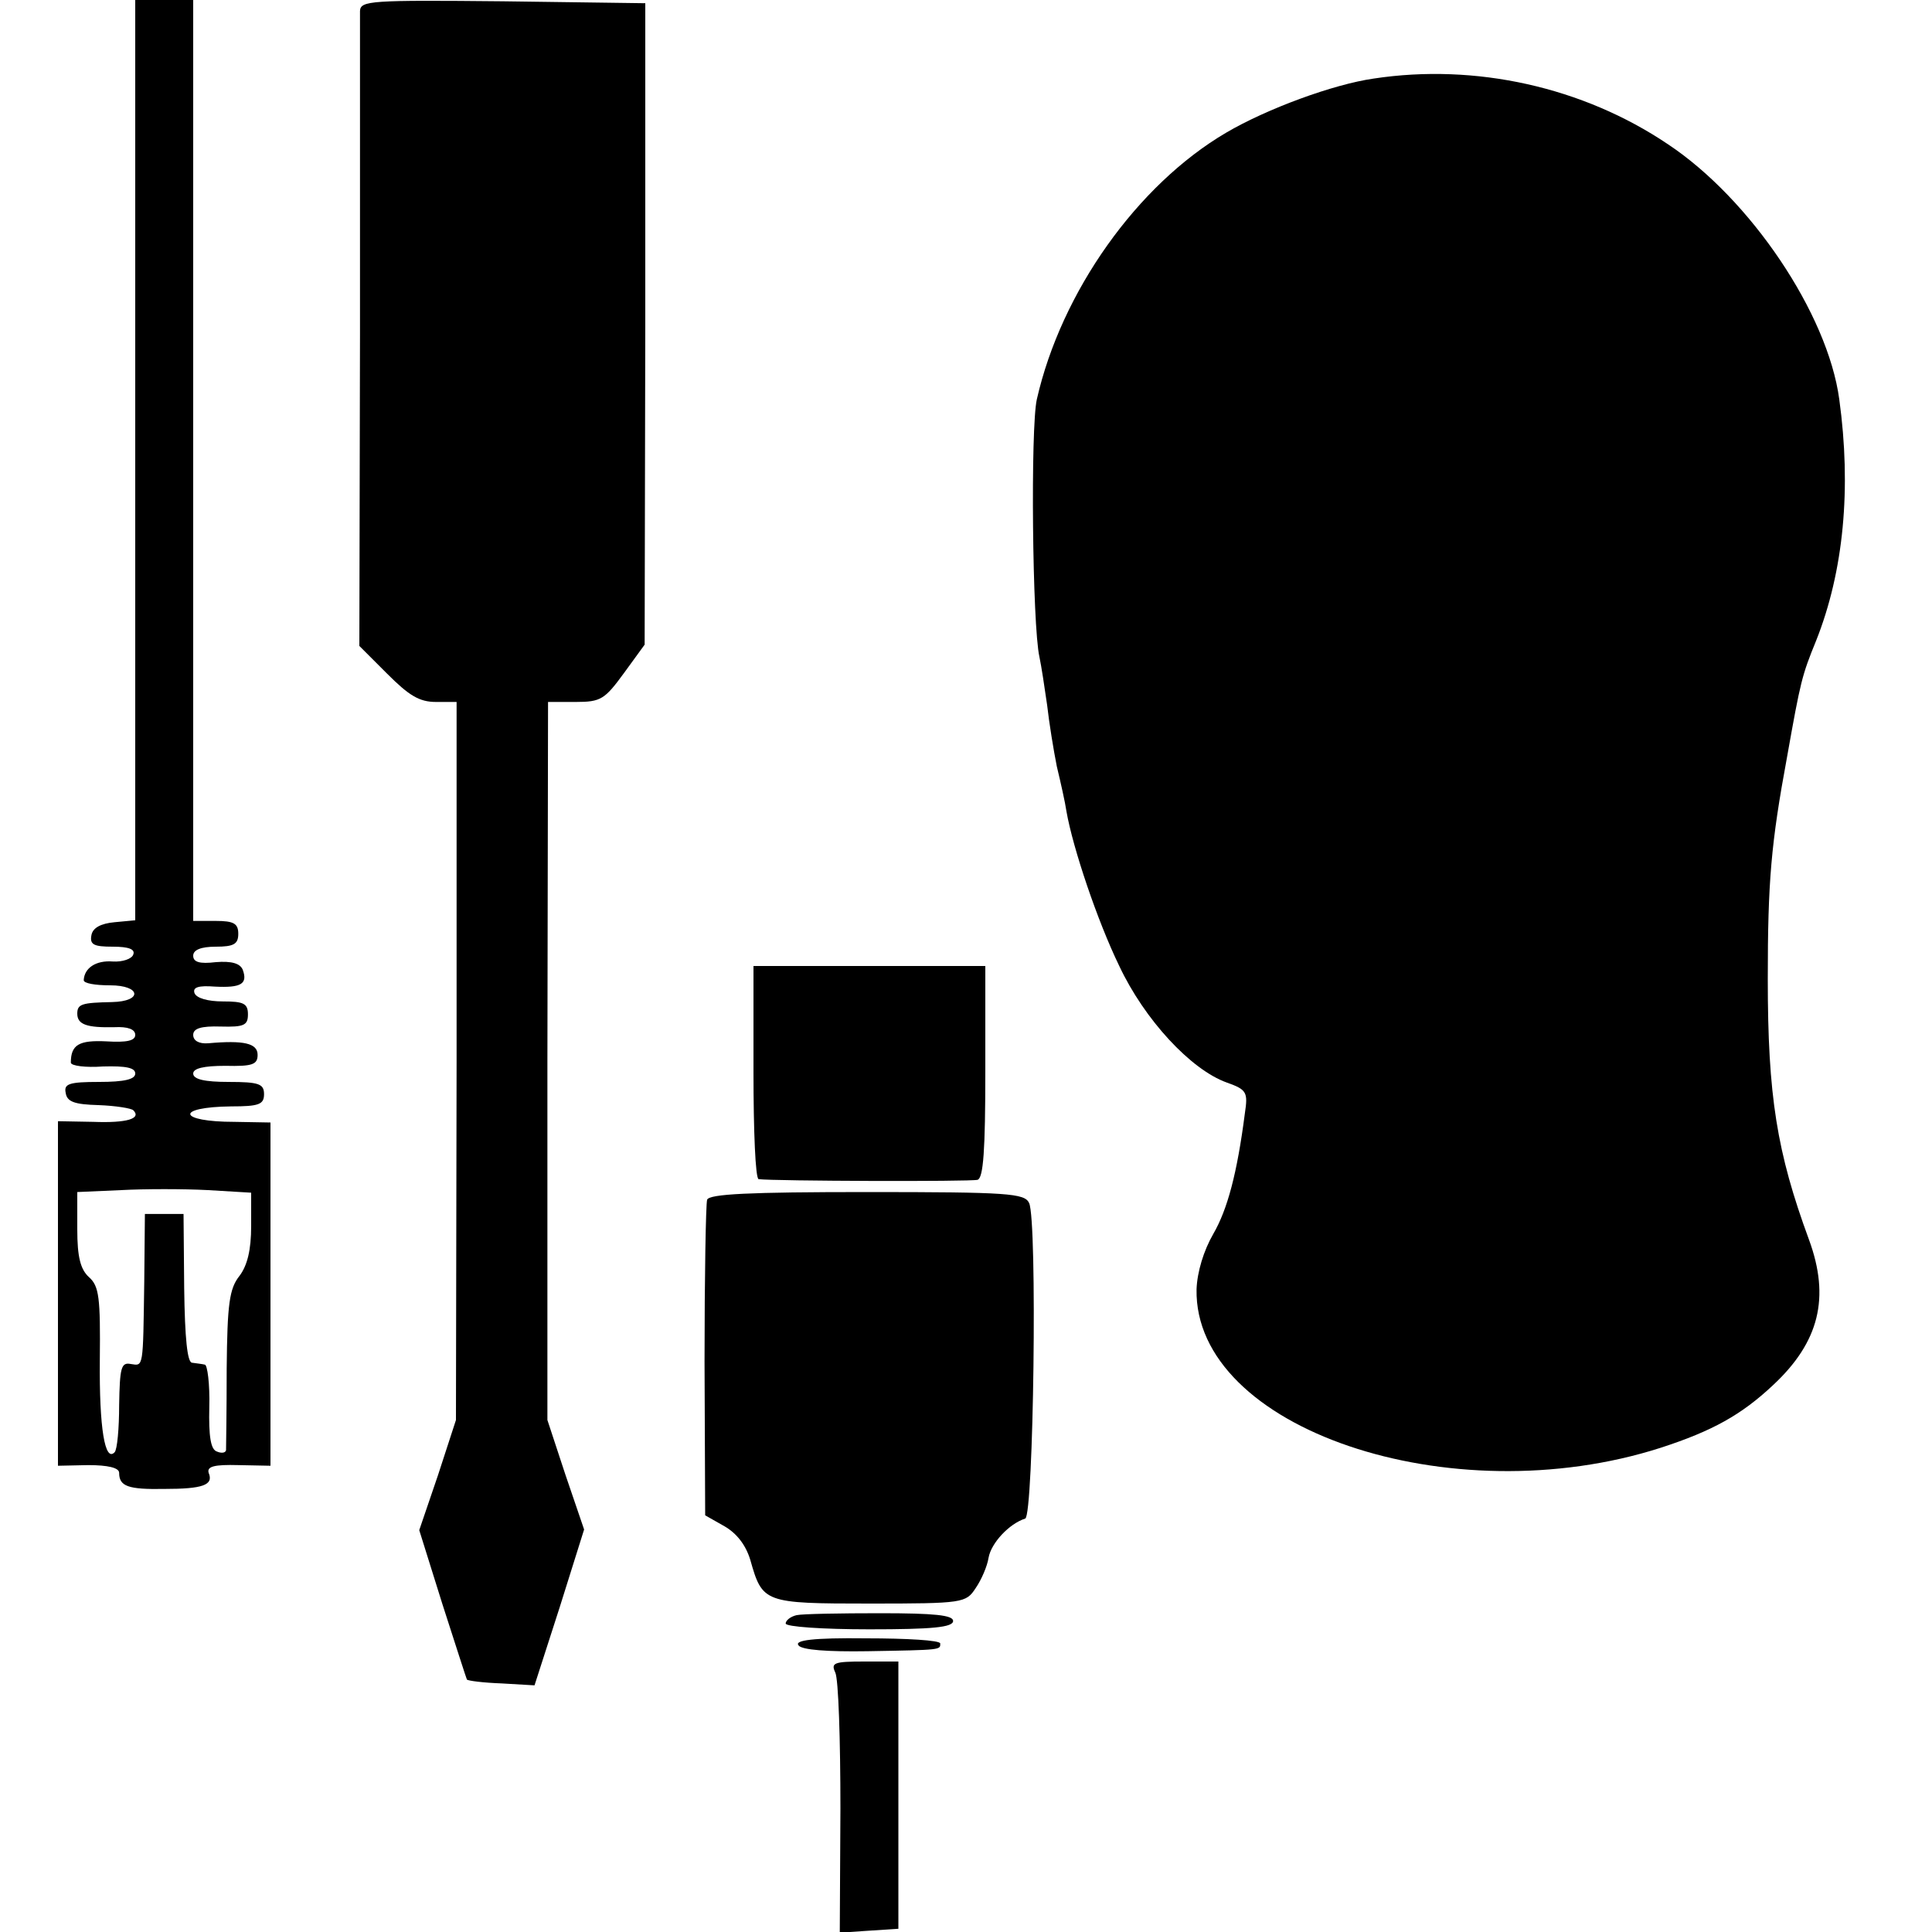
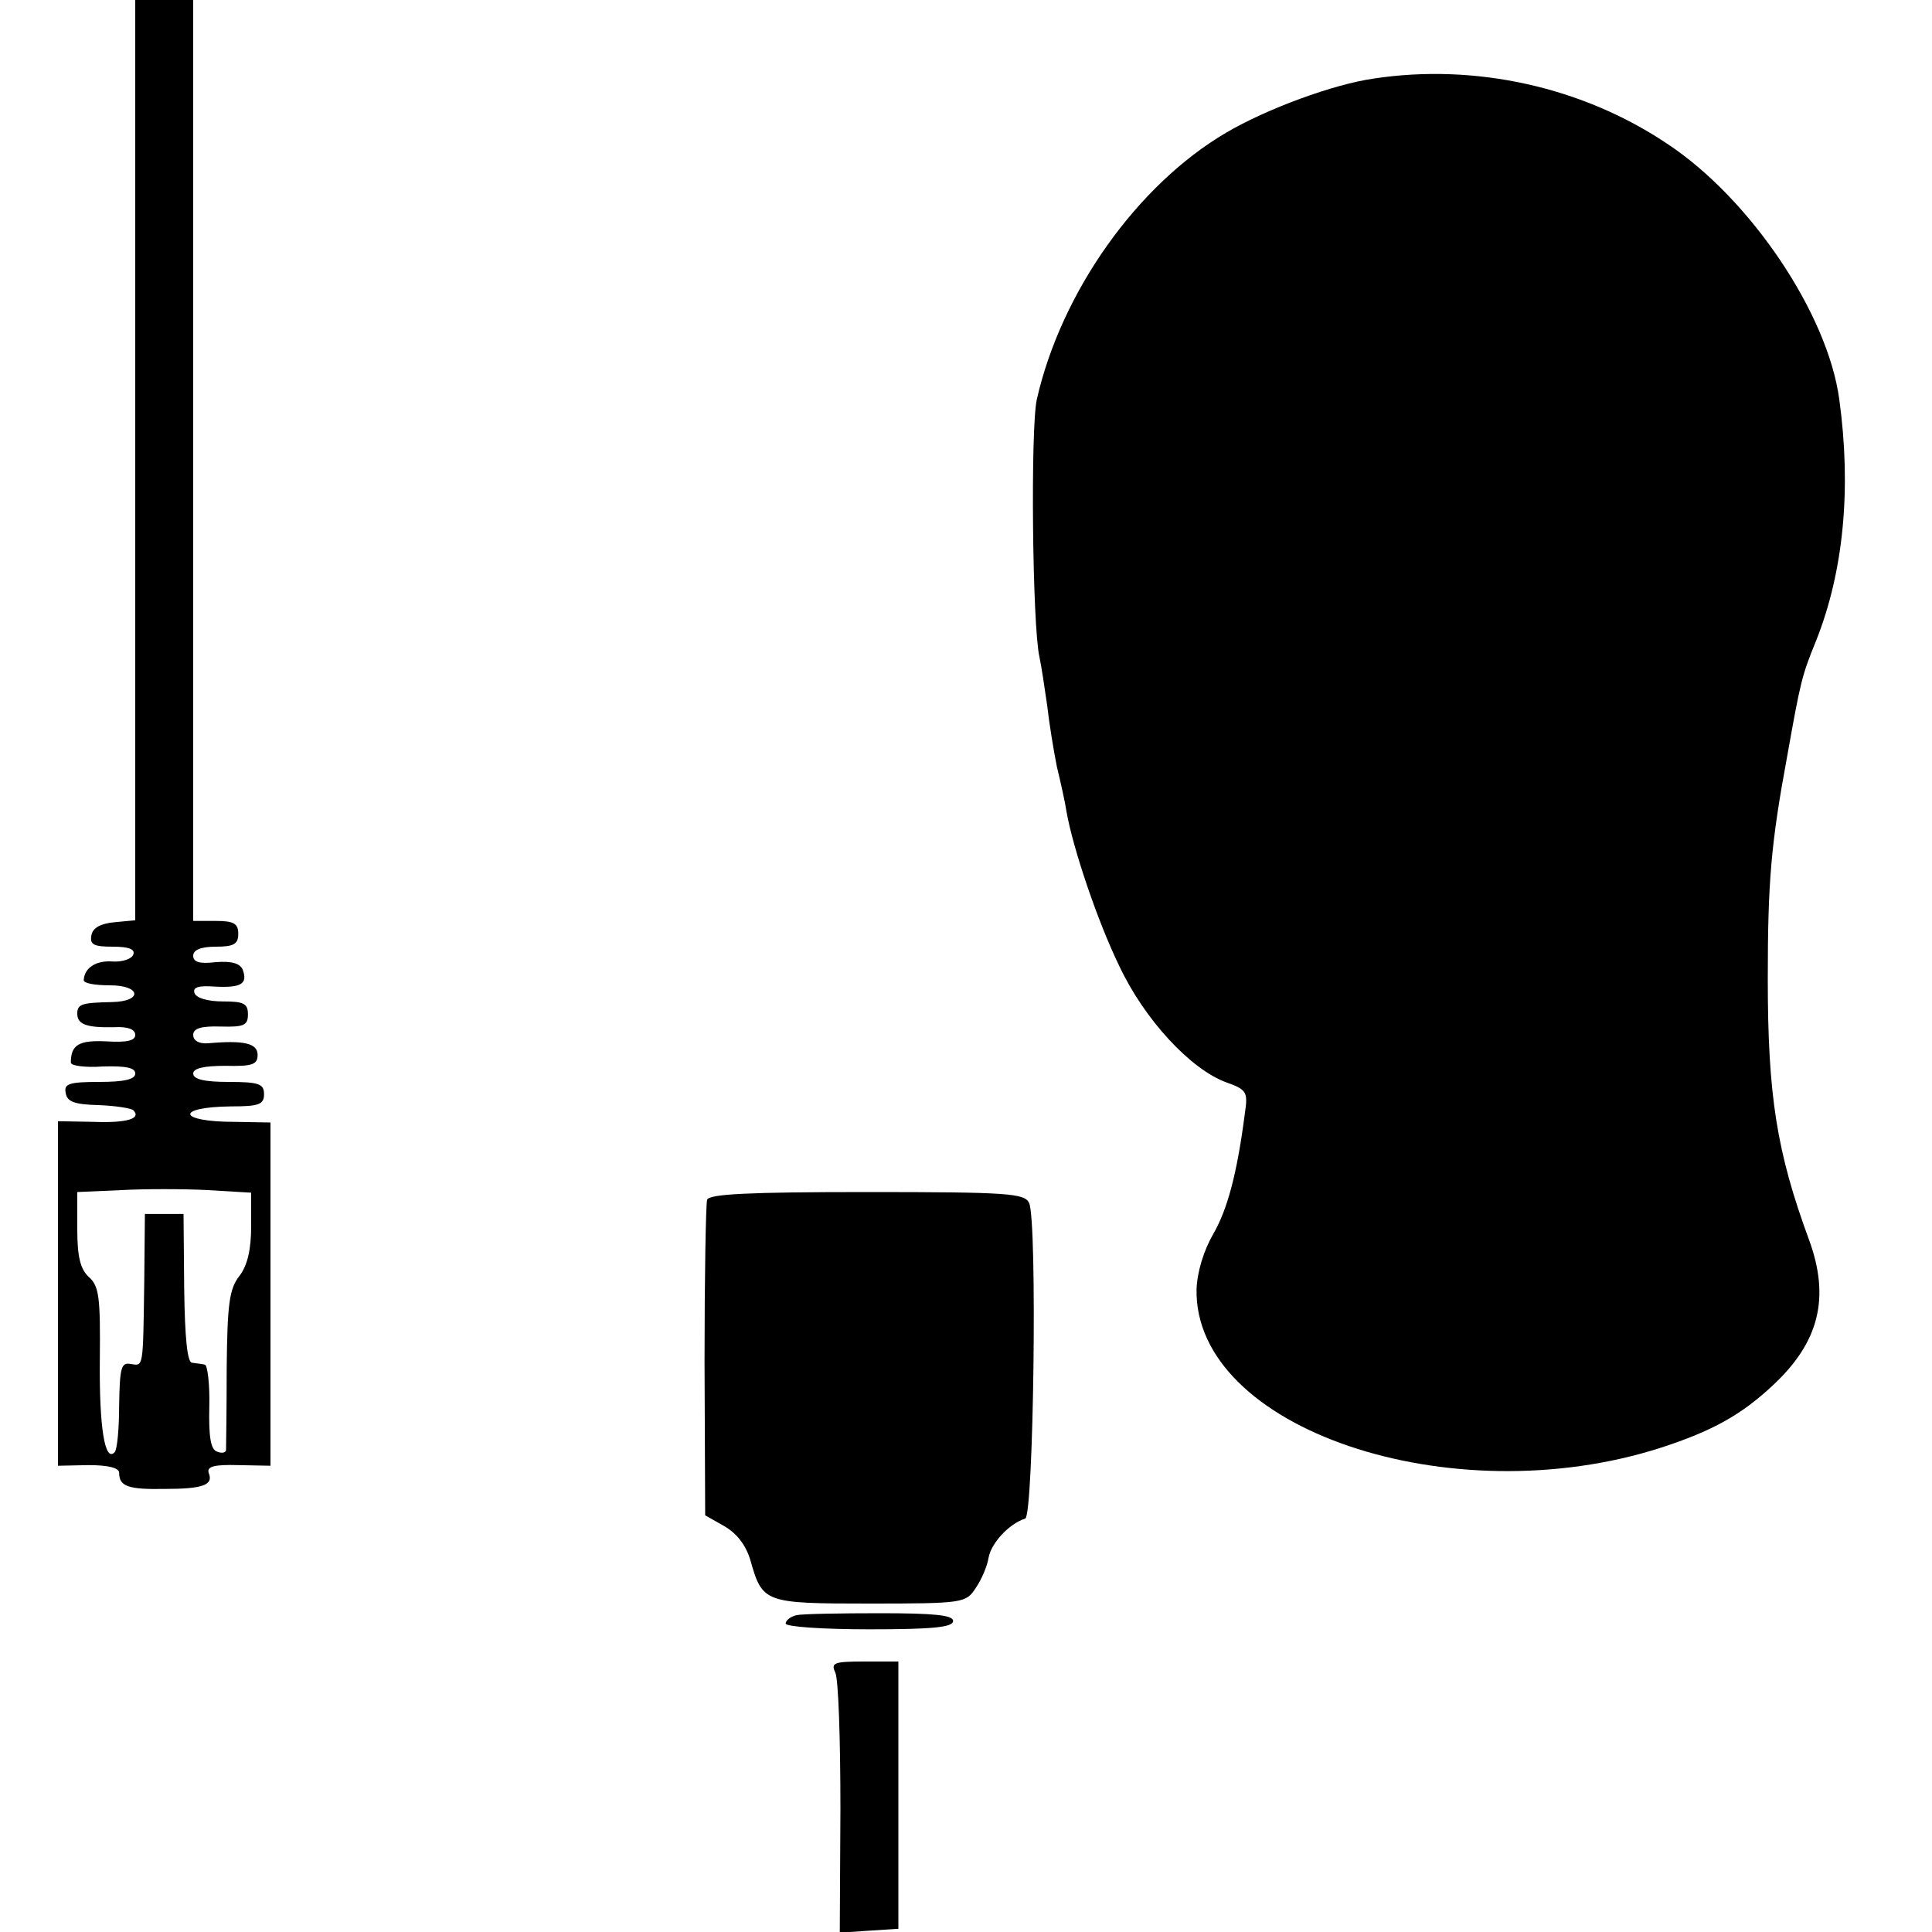
<svg xmlns="http://www.w3.org/2000/svg" version="1.0" width="300pt" height="300pt" viewBox="0 0 300 300" preserveAspectRatio="xMidYMid meet">
  <g transform="translate(0,300) scale(0.1,-0.1)" fill="#000000" stroke="none">
    <path d="M210 2286 l0 -715 -32 -3 c-22 -2 -34 -9 -36 -20 -3 -15 4 -18 33 -18 25 0 35 -4 32 -12 -2 -7 -17 -12 -32 -11 -26 2 -44 -10 -45 -29 0 -5 18 -8 41 -8 48 0 51 -25 3 -26 -47 -1 -54 -3 -54 -18 0 -17 15 -22 58 -21 20 1 32 -3 32 -12 0 -9 -13 -12 -45 -10 -42 2 -55 -5 -55 -33 0 -5 23 -8 50 -6 36 1 50 -2 50 -11 0 -9 -17 -13 -56 -13 -47 0 -55 -3 -52 -17 2 -14 14 -18 51 -19 27 -1 51 -5 54 -8 13 -13 -10 -20 -62 -18 l-55 1 0 -267 0 -268 47 1 c30 0 48 -4 48 -12 0 -21 14 -26 70 -25 60 0 77 6 69 25 -3 10 9 13 46 12 l50 -1 0 266 0 267 -56 1 c-88 0 -93 23 -5 24 43 0 51 3 51 19 0 16 -8 19 -55 19 -37 0 -55 4 -55 13 0 8 16 12 50 12 42 -1 50 2 50 17 0 18 -21 23 -77 18 -14 -1 -23 4 -23 13 0 10 12 14 43 13 36 -1 42 2 42 19 0 17 -7 20 -39 20 -23 0 -41 5 -44 13 -3 9 6 12 32 10 40 -2 51 4 43 26 -4 10 -17 14 -42 12 -25 -3 -35 0 -35 10 0 9 12 14 35 14 28 0 35 4 35 20 0 16 -7 20 -35 20 l-35 0 0 715 0 715 -45 0 -45 0 0 -714z m180 -1190 c0 -37 -6 -61 -18 -77 -16 -20 -19 -44 -20 -144 0 -66 -1 -123 -1 -127 -1 -4 -7 -5 -14 -2 -10 3 -13 24 -12 69 1 36 -3 66 -7 66 -4 1 -13 2 -20 3 -7 1 -11 37 -12 116 l-1 115 -30 0 -30 0 -1 -105 c-2 -136 -1 -131 -21 -128 -15 3 -17 -6 -18 -64 0 -36 -3 -69 -7 -73 -15 -16 -24 37 -23 143 1 97 -1 115 -17 129 -13 12 -18 31 -18 74 l0 58 68 3 c37 2 97 2 135 0 l67 -4 0 -52z" />
-     <path d="M559 2983 c0 -10 0 -236 0 -502 l-1 -484 43 -43 c34 -34 50 -44 76 -44 l32 0 0 -557 -1 -558 -28 -86 -29 -85 36 -115 c20 -62 37 -115 38 -117 2 -2 26 -5 54 -6 l51 -3 39 121 38 121 -29 85 -28 85 0 557 1 558 43 0 c39 0 45 4 75 45 l32 44 1 498 0 498 -221 3 c-206 2 -221 1 -222 -15z" />
    <path d="M2133 2878 c-63 -9 -166 -47 -229 -84 -138 -81 -256 -247 -294 -414 -10 -44 -7 -351 4 -400 3 -14 8 -47 12 -75 3 -27 10 -70 15 -95 6 -25 13 -56 15 -70 10 -57 48 -170 82 -240 39 -83 111 -161 167 -181 31 -11 33 -15 28 -48 -12 -93 -27 -149 -49 -187 -15 -26 -25 -59 -26 -86 -4 -216 394 -351 721 -246 80 26 125 51 174 97 72 67 89 136 56 226 -50 136 -64 223 -64 405 0 151 5 210 30 345 21 118 23 126 45 180 43 108 55 237 36 375 -18 133 -138 311 -266 396 -132 89 -299 126 -457 102z" />
-     <path d="M1170 1335 c0 -91 3 -165 8 -166 24 -3 329 -4 340 -1 9 3 12 46 12 168 l0 164 -180 0 -180 0 0 -165z" />
    <path d="M1098 1137 c-2 -7 -4 -120 -4 -251 l1 -239 30 -17 c19 -11 33 -29 40 -52 19 -67 21 -68 186 -68 145 0 149 1 164 24 9 13 18 34 20 47 4 23 32 53 57 61 13 5 19 462 6 490 -7 15 -32 17 -252 17 -183 0 -245 -3 -248 -12z" />
    <path d="M1237 492 c-9 -2 -17 -8 -17 -13 0 -5 57 -9 130 -9 97 0 130 3 130 13 0 9 -29 12 -113 12 -62 0 -121 -1 -130 -3z" />
-     <path d="M1240 445 c5 -7 45 -10 107 -9 116 2 113 2 113 12 0 5 -52 8 -115 8 -83 1 -112 -3 -105 -11z" />
    <path d="M1297 403 c5 -10 8 -105 8 -211 l-1 -193 45 3 46 3 0 208 0 207 -53 0 c-47 0 -52 -2 -45 -17z" />
  </g>
</svg>